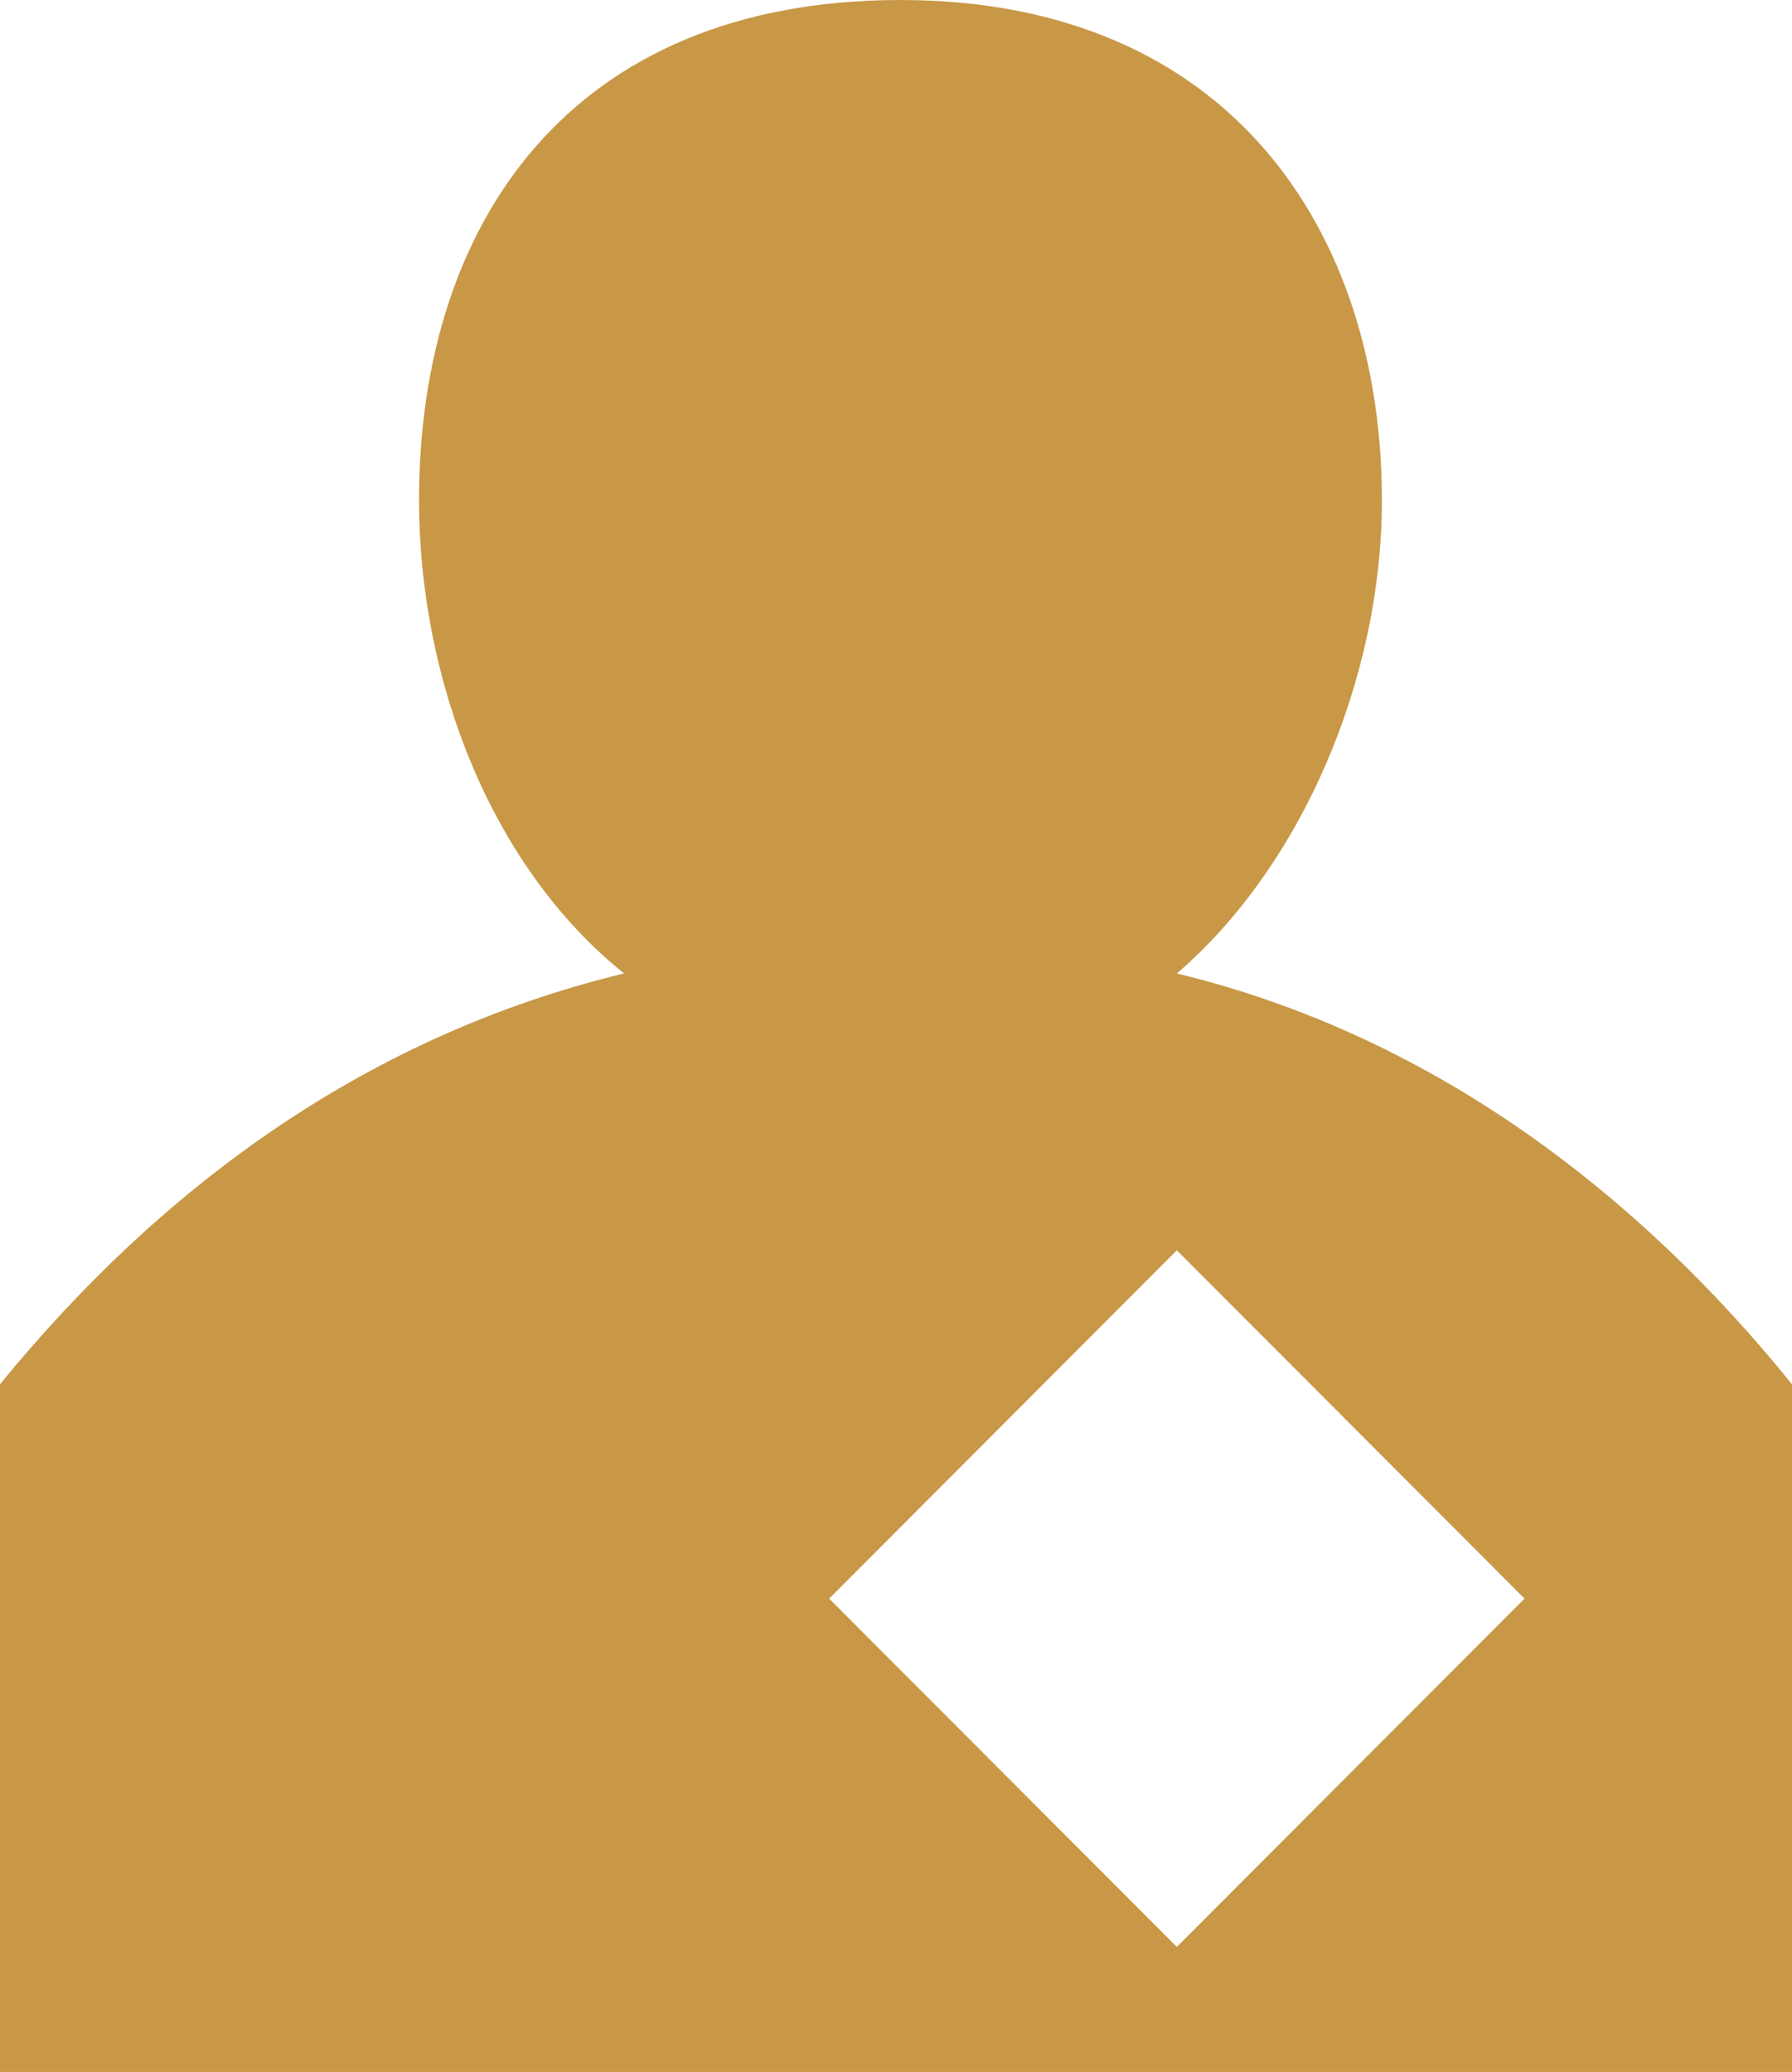
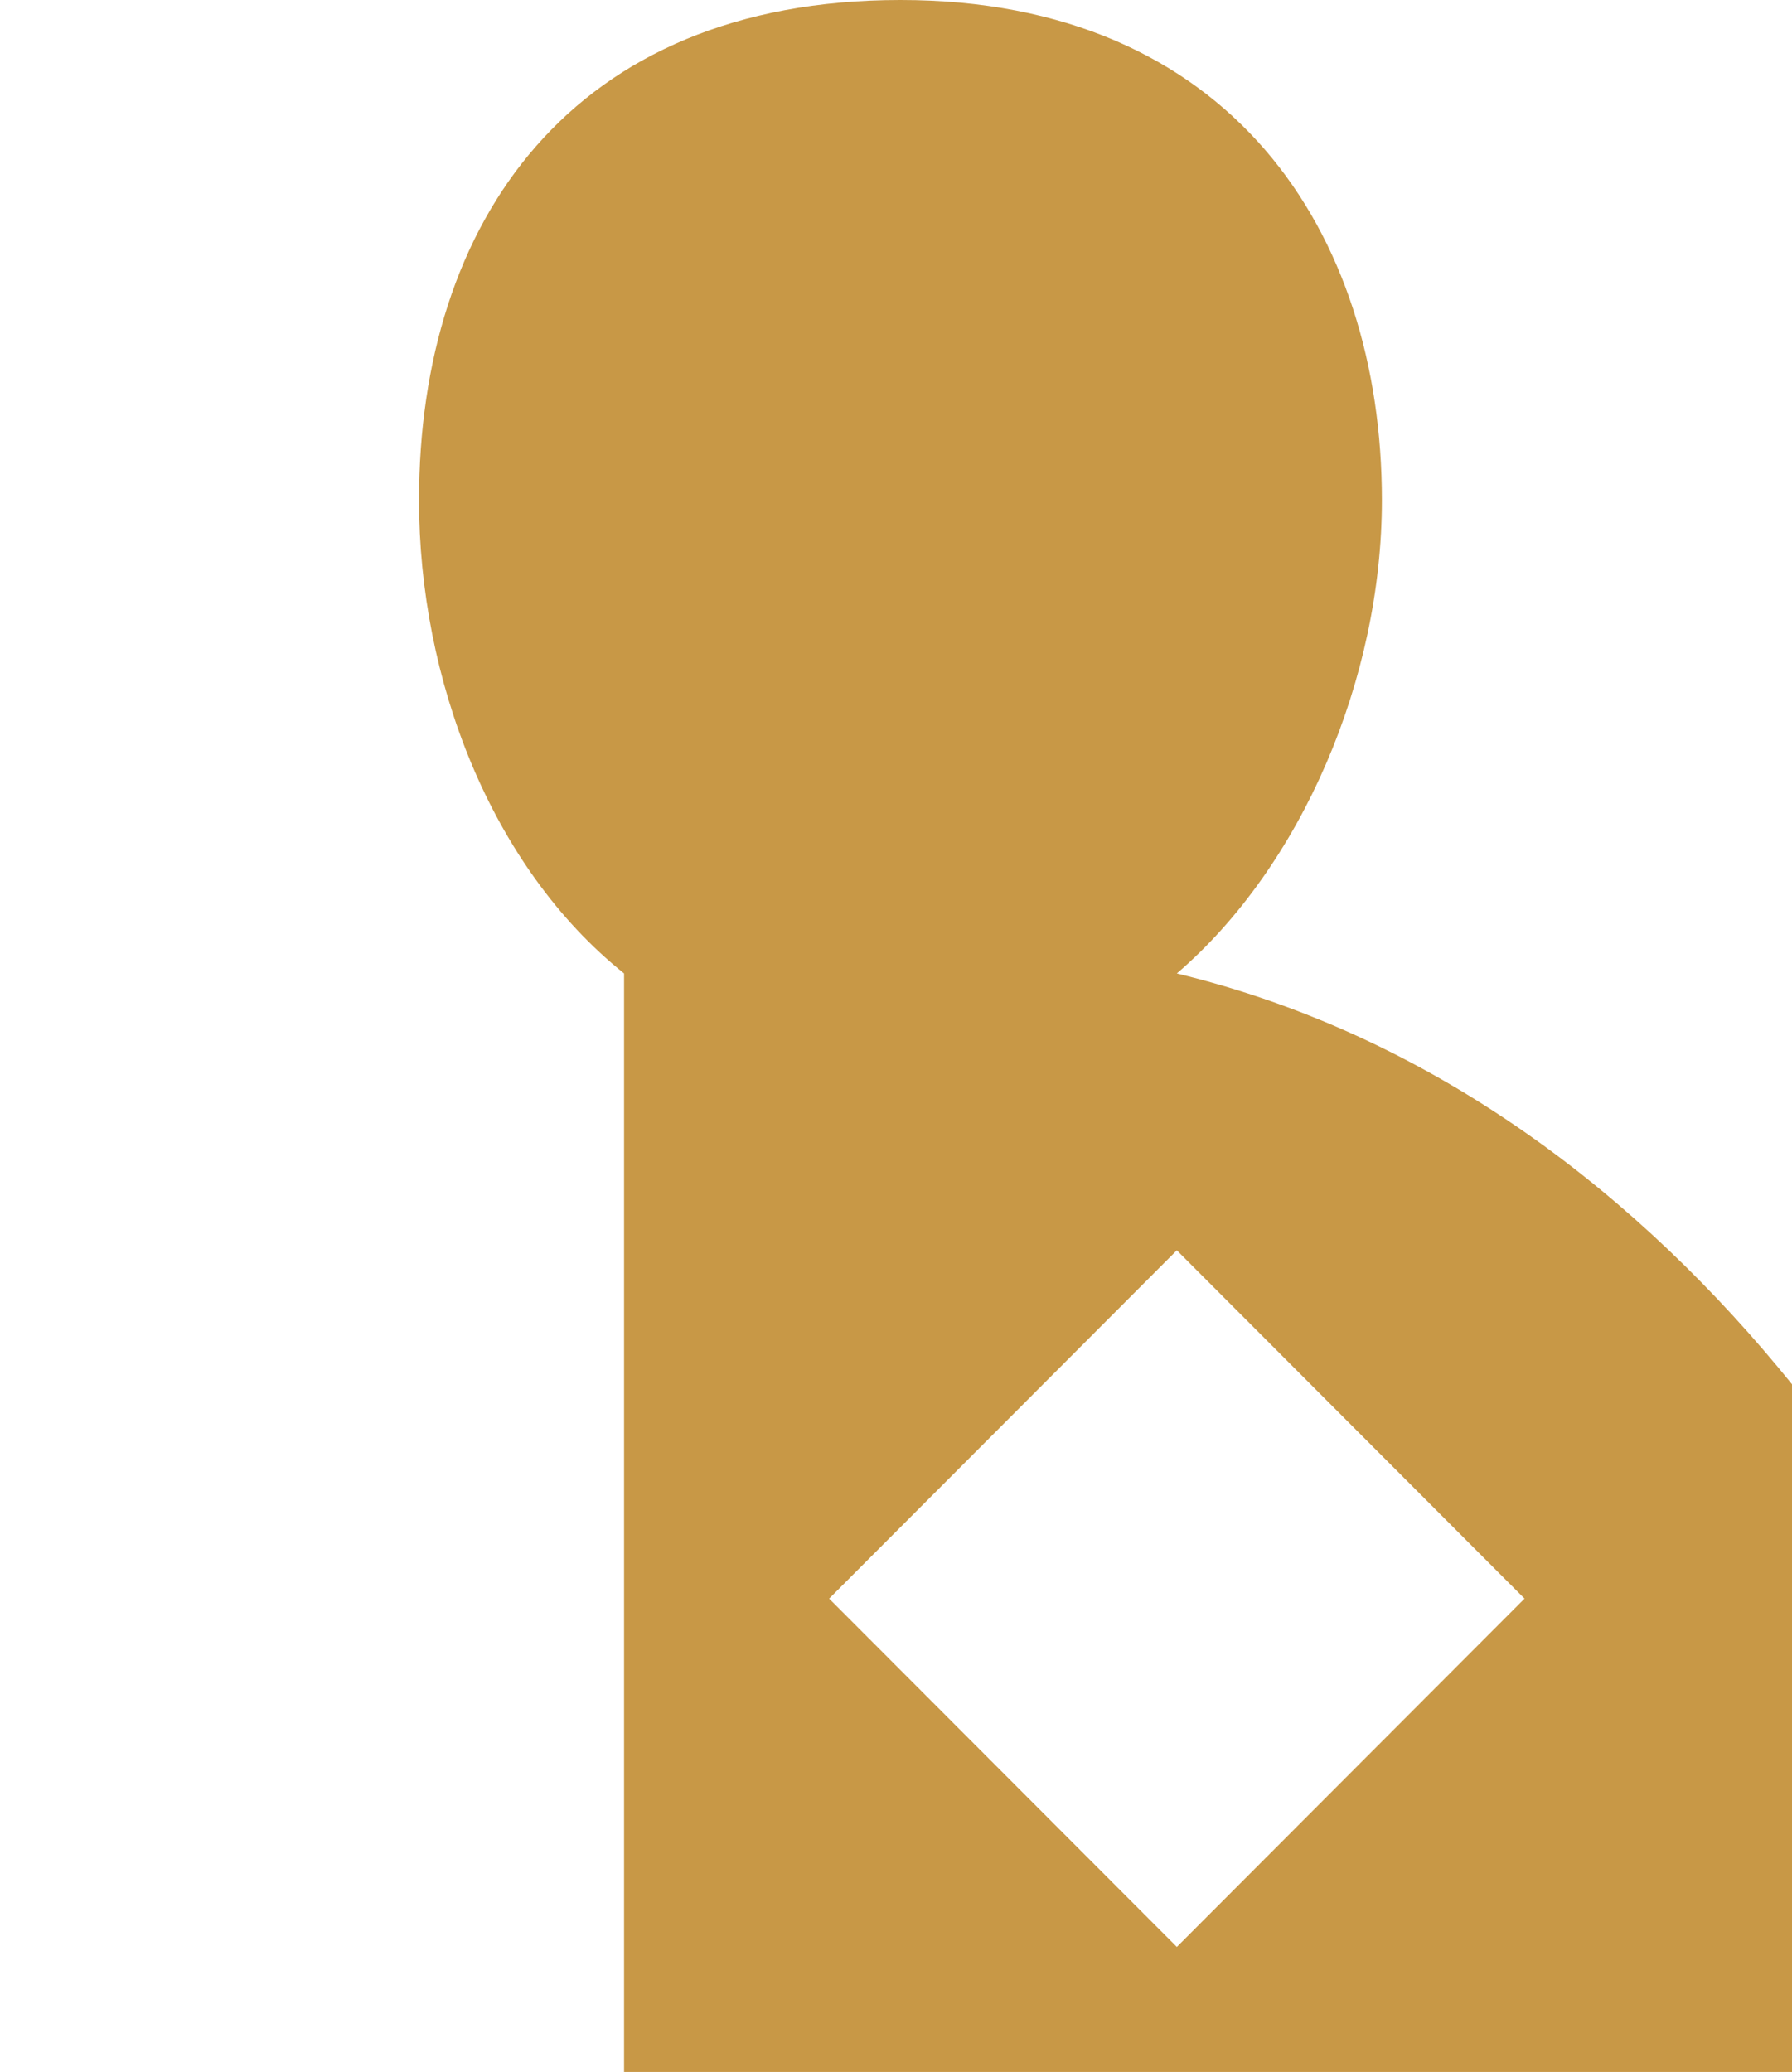
<svg xmlns="http://www.w3.org/2000/svg" width="109" height="126" viewBox="0 0 109 126" fill="none">
-   <path d="M71.582 59.198C79.174 52.681 84.055 41.276 84.055 30.414C84.055 14.121 74.836 0 54.771 0C34.706 0 25.488 13.578 25.488 30.414C25.488 41.276 29.826 52.681 37.96 59.198C22.234 63 9.761 72.233 0 84.181V126H109V84.181C99.781 72.776 87.308 63 71.582 59.198ZM71.582 118.397L50.433 97.216L71.582 76.034L92.731 97.216L71.582 118.397Z" fill="#C89846" />
+   <path d="M71.582 59.198C79.174 52.681 84.055 41.276 84.055 30.414C84.055 14.121 74.836 0 54.771 0C34.706 0 25.488 13.578 25.488 30.414C25.488 41.276 29.826 52.681 37.96 59.198V126H109V84.181C99.781 72.776 87.308 63 71.582 59.198ZM71.582 118.397L50.433 97.216L71.582 76.034L92.731 97.216L71.582 118.397Z" fill="#C89846" />
</svg>